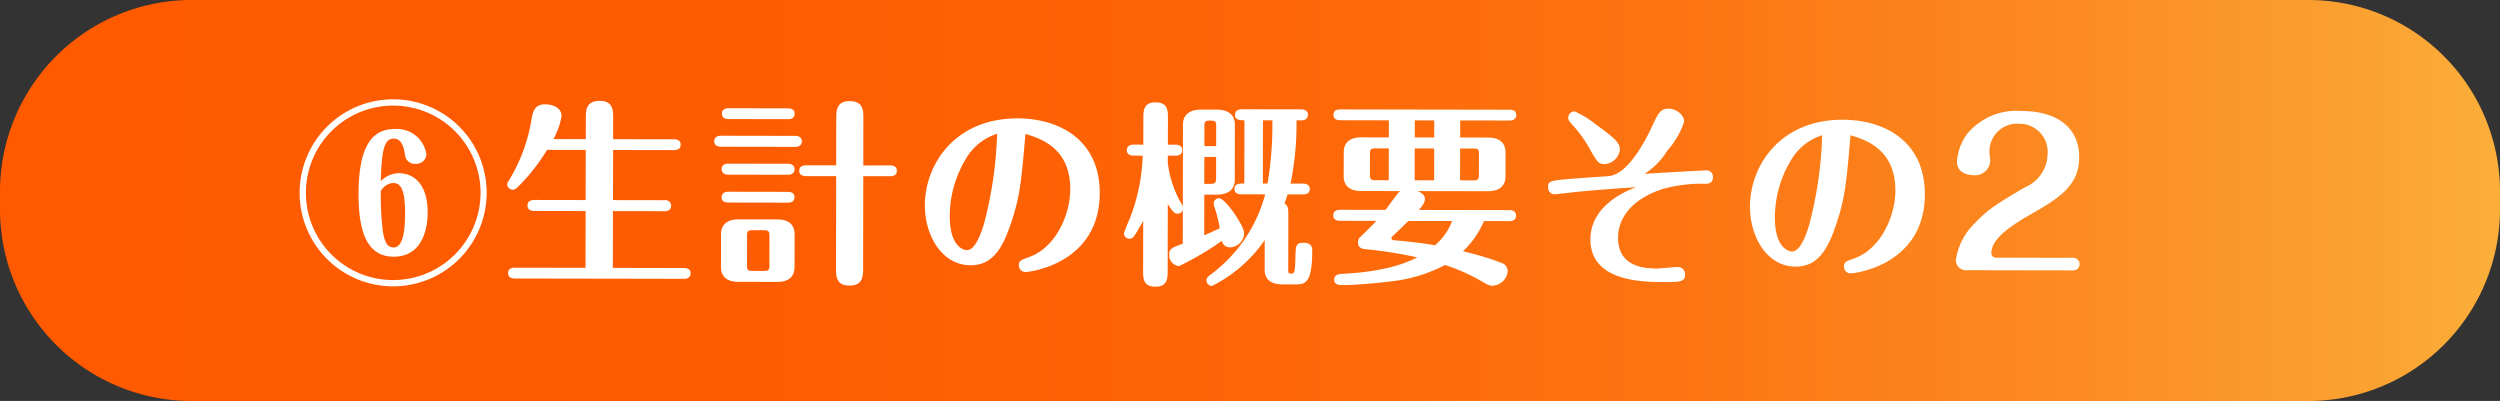
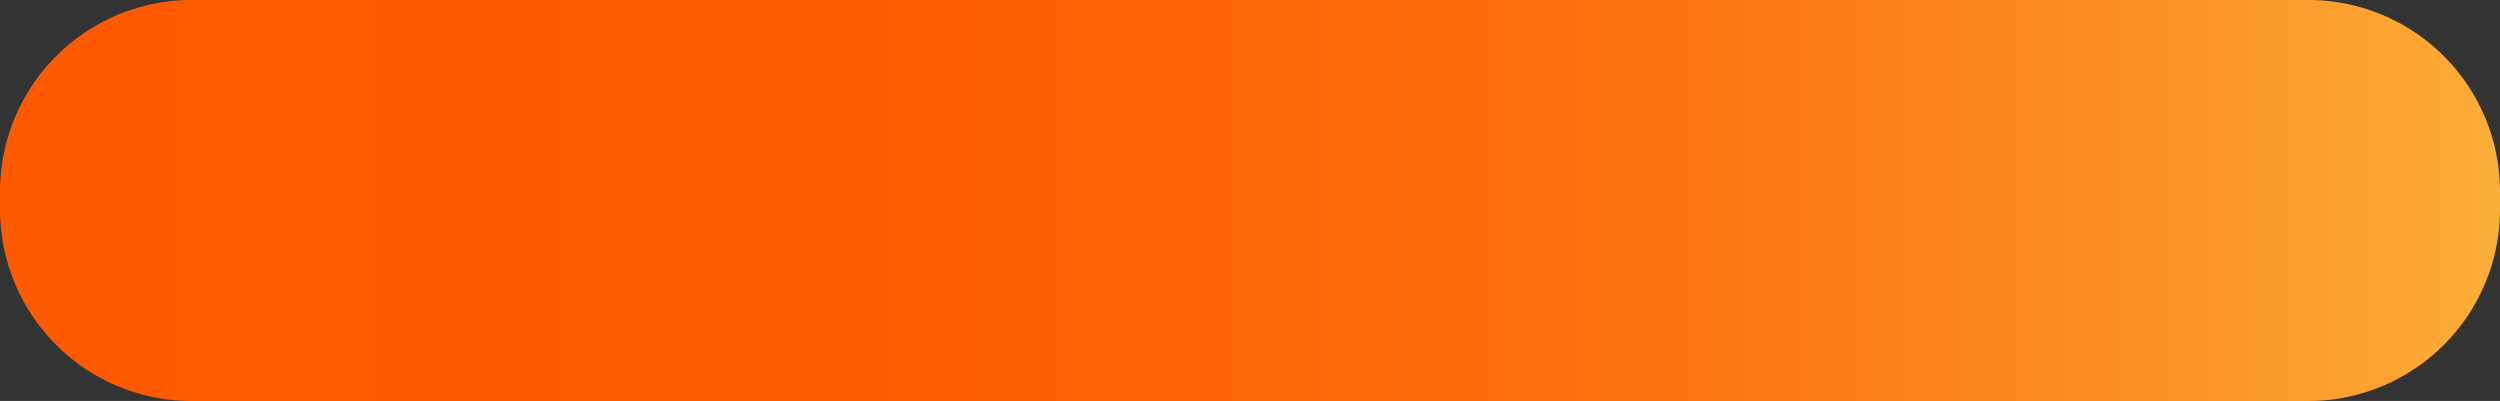
<svg xmlns="http://www.w3.org/2000/svg" width="216.34" height="34.697" viewBox="0 0 216.34 34.697">
  <rect x="0" y="0" width="216.34" height="34.697" fill="#333333" stroke="none" />
  <defs>
    <style>.a{fill:url(#a);}.b{fill:#fff;}</style>
    <linearGradient id="a" y1="0.5" x2="1" y2="0.5" gradientUnits="objectBoundingBox">
      <stop offset="0" stop-color="#ff5a00" />
      <stop offset="0.304" stop-color="#fe5c01" />
      <stop offset="0.5" stop-color="#fe6507" />
      <stop offset="0.665" stop-color="#fd7411" />
      <stop offset="0.814" stop-color="#fc8920" />
      <stop offset="0.95" stop-color="#fba332" />
      <stop offset="1" stop-color="#fbb03b" />
    </linearGradient>
  </defs>
  <g transform="translate(0)">
    <path class="a" d="M3.137,0H186.308a16.584,16.584,0,0,1,16.584,16.584v1.529A16.584,16.584,0,0,1,186.308,34.7H3.137A16.584,16.584,0,0,1-13.447,18.113V16.584A16.584,16.584,0,0,1,3.137,0Z" transform="translate(13.447 0)" />
-     <path class="b" d="M-69.2-14.552A8.089,8.089,0,0,0-77.291-6.46,8.09,8.09,0,0,0-69.2,1.632,8.1,8.1,0,0,0-61.106-6.46,8.079,8.079,0,0,0-69.2-14.552Zm0,.544A7.556,7.556,0,0,1-61.633-6.46,7.567,7.567,0,0,1-69.2,1.088,7.542,7.542,0,0,1-76.746-6.46,7.542,7.542,0,0,1-69.2-14.008ZM-70.27-7.463c.068-2.907.34-3.689,1.139-3.689.731,0,.884.952.952,1.411a.85.85,0,0,0,.9.765.873.873,0,0,0,.952-.816,2.575,2.575,0,0,0-2.72-2.193c-1.6,0-3.145.9-3.145,5.593,0,3.179.68,5.457,3.043,5.457,2.737,0,2.941-2.907,2.941-3.825,0-2.533-1.275-3.4-2.482-3.4A2.213,2.213,0,0,0-70.27-7.463Zm0,.867A1.31,1.31,0,0,1-69.2-7.31c.493,0,1.037.238,1.037,2.584,0,1.139-.068,2.992-.986,2.992-.663,0-.833-.714-.952-1.53A27.022,27.022,0,0,1-70.27-6.6ZM-58.659,0c-.187,0-.578.034-.578.459,0,.442.391.476.578.476h14.637c.187,0,.578-.051.578-.476S-43.852,0-44.022,0h-6.154V-4.913H-45.7c.187,0,.561-.051.561-.476a.491.491,0,0,0-.561-.476h-4.471V-10.2h5.27c.2,0,.578-.051.578-.459,0-.442-.391-.476-.578-.476h-5.27v-1.836c0-.629,0-1.479-1.156-1.479-1.207,0-1.207.85-1.207,1.479v1.836h-2.805a6.041,6.041,0,0,0,.7-1.989c0-.9-1.1-1.02-1.394-1.02-.969,0-1.088.663-1.207,1.326a14.51,14.51,0,0,1-1.9,5.2c-.17.272-.187.306-.187.408a.476.476,0,0,0,.493.459c.153,0,.238,0,1-.833A16.4,16.4,0,0,0-55.888-10.2h3.349v4.335h-4.454c-.17,0-.578.051-.578.476,0,.442.408.476.578.476h4.454V0Zm24.208-2.924c0-.935-.629-1.292-1.5-1.292h-3.366c-.765,0-1.5.289-1.5,1.292V-.1c0,.918.629,1.292,1.5,1.292h3.366c.765,0,1.5-.289,1.5-1.292ZM-36.626-.2c0,.34-.068.442-.459.442h-1.037c-.374,0-.442-.1-.442-.442V-2.822c0-.34.068-.459.442-.459h1.037c.374,0,.459.119.459.459Zm8.109-8.7V-12.9c0-.748,0-1.564-1.19-1.564-1.156,0-1.156.833-1.156,1.564v3.995h-2.618c-.187,0-.578.051-.578.476,0,.408.374.459.578.459h2.618V-.068c0,.748,0,1.564,1.173,1.564s1.173-.833,1.173-1.564V-7.973h2.329c.187,0,.578-.034.578-.459s-.374-.476-.578-.476Zm-11.662-4.93c-.187,0-.578.034-.578.459s.374.476.578.476h5.134c.187,0,.578-.051.578-.476,0-.408-.374-.459-.578-.459Zm-.663,2.38c-.2,0-.578.051-.578.476,0,.408.357.476.578.476h6.426c.187,0,.578-.051.578-.476,0-.408-.374-.476-.578-.476Zm.646,2.414c-.187,0-.578.051-.578.476,0,.408.374.476.578.476h5.151c.187,0,.578-.051.578-.476,0-.408-.374-.476-.578-.476Zm0,2.431c-.187,0-.578.051-.578.476,0,.408.374.459.578.459h5.151c.187,0,.578-.034.578-.476,0-.408-.374-.459-.578-.459Zm25.7-5.049c1.547.442,3.893,1.36,3.893,4.794,0,2.142-1.207,5.015-3.553,5.865-.714.255-.884.306-.884.714a.573.573,0,0,0,.578.578c.357,0,6.409-.731,6.409-6.851,0-4.522-3.417-6.443-7.123-6.443-5.423,0-8.007,4-8.007,7.531,0,2.618,1.479,5.185,3.961,5.185,1.836,0,2.72-1.343,3.468-3.57C-14.952-6.2-14.833-7.565-14.493-11.662Zm-2.448,0a34.061,34.061,0,0,1-1.122,7.786c-.187.629-.714,2.278-1.462,2.278-.408,0-1.5-.425-1.5-2.958a9.636,9.636,0,0,1,1.462-5.066A4.76,4.76,0,0,1-16.941-11.662ZM-.859-5.389a1.717,1.717,0,0,0-.136-.272A9.22,9.22,0,0,1-2.168-9.18v-.612H-1.5c.17,0,.578-.034.578-.476,0-.425-.391-.476-.578-.476h-.663v-2.3c0-.629,0-1.36-1.071-1.36-1.054,0-1.054.748-1.054,1.36v2.3h-.85c-.17,0-.578.051-.578.476s.391.476.578.476h.8a16.348,16.348,0,0,1-1.105,5.44,11.868,11.868,0,0,0-.51,1.292.472.472,0,0,0,.476.459.493.493,0,0,0,.425-.255c.119-.17.476-.748.765-1.292V.17c0,.629,0,1.377,1.071,1.377,1.054,0,1.054-.765,1.054-1.377V-5.61c.51.8.646.833.85.833A.467.467,0,0,0-.859-5.1v2.924c-.986.357-1.173.442-1.173.969a.939.939,0,0,0,.85.969A25.694,25.694,0,0,0,2.524-2.431a.7.7,0,0,0,.714.561A1.245,1.245,0,0,0,4.446-3.128c0-.578-1.615-2.992-2.176-2.992a.461.461,0,0,0-.459.476,1.153,1.153,0,0,0,.068.289,11.582,11.582,0,0,1,.459,1.836c-.255.119-1.054.493-1.343.612V-6.426H2.031c.731,0,1.6-.221,1.6-1.292v-4.777c0-.969-.748-1.292-1.6-1.292H.722c-.714,0-1.581.238-1.581,1.292Zm2.873-4.3V-7.8c0,.323-.1.442-.459.442H.994V-9.69Zm-1.02-.935V-12.41c0-.323.1-.425.459-.425.425,0,.561.034.561.425v1.785Zm8.381-2.244c.17,0,.578-.051.578-.476,0-.442-.408-.476-.578-.476H4.241c-.2,0-.6.051-.6.476,0,.476.442.476.816.476v5.474c-.425,0-.85,0-.85.476,0,.425.408.459.595.459H6.265a12.719,12.719,0,0,1-4.777,7C1.3.7,1.2.782,1.2,1a.486.486,0,0,0,.476.476A12.134,12.134,0,0,0,6.23-2.5V.034c0,1.02.748,1.292,1.513,1.292H8.781c.935,0,1.564,0,1.564-2.941,0-.17,0-.663-.748-.663-.663,0-.68.289-.7,1.088C8.866.391,8.8.391,8.491.391c-.2,0-.221-.136-.221-.272V-4.76c0-.561-.068-.731-.323-.918.051-.17.119-.34.255-.782H9.545c.17,0,.578-.034.578-.459,0-.442-.408-.476-.578-.476H8.457a26.057,26.057,0,0,0,.51-5.474Zm-2.5,0a30.261,30.261,0,0,1-.408,5.474H6.061v-5.474Zm9.01,8.687c-.306.34-.833.867-1.326,1.343a.619.619,0,0,0-.255.51c0,.544.459.578.663.6a36.361,36.361,0,0,1,4.471.7C18.691-.663,16.957.2,12.928.408c-.238.017-.68.034-.68.51,0,.459.459.459.816.459,1.1,0,3.128-.2,4.063-.323A13.1,13.1,0,0,0,21.836-.374,16.433,16.433,0,0,1,24.845.935c.765.442.85.476,1.105.476A1.374,1.374,0,0,0,27.259.136a.745.745,0,0,0-.476-.68,24.755,24.755,0,0,0-3.4-1.02A7.731,7.731,0,0,0,25.2-4.182H27.4c.187,0,.578-.051.578-.476,0-.408-.374-.476-.578-.476H19.558c.391-.442.527-.663.527-.952,0-.238-.119-.459-.629-.68h6.1c.748,0,1.5-.289,1.5-1.292v-2.057c0-.918-.629-1.292-1.5-1.292H23.128v-1.479H27.4c.187,0,.578-.051.578-.476,0-.408-.374-.459-.578-.459H12.741c-.2,0-.578.034-.578.459s.357.476.578.476h4.216v1.479h-2.4c-.748,0-1.5.289-1.5,1.292v2.057c0,.935.629,1.292,1.5,1.292h3.383c-.238.187-1.054,1.377-1.258,1.632H12.741c-.2,0-.578.051-.578.476,0,.408.357.476.578.476Zm5-3.519H19.2v-2.754h1.683ZM19.2-12.886h1.683v1.479H19.2Zm3.927,2.431h1.19c.357,0,.442.1.442.442V-8.16c0,.34-.068.459-.442.459h-1.19ZM16.957-7.7h-1.19c-.374,0-.442-.119-.442-.459v-1.853c0-.34.068-.442.442-.442h1.19Zm5.491,3.519a5.4,5.4,0,0,1-1.479,2.108c-.833-.153-1.717-.272-3.587-.442A.18.18,0,0,1,17.2-2.7a.229.229,0,0,1,.085-.153c.374-.34.952-.918,1.377-1.326ZM38.377-7.14c-1.139.408-3.961,1.734-3.961,4.522,0,3.536,4.216,3.689,6.273,3.689,1.445,0,1.938,0,1.921-.663a.614.614,0,0,0-.6-.646c-.272,0-1.564.136-1.87.136-1.8,0-3.332-.578-3.332-2.669C36.813-4.4,37.9-6.086,40.706-7a12.555,12.555,0,0,1,3.638-.442c.187,0,.663,0,.663-.578a.547.547,0,0,0-.595-.578c-.272,0-4.471.238-5.321.306a6.188,6.188,0,0,0,1.938-1.972A7.454,7.454,0,0,0,42.508-12.8c0-.663-.765-1.139-1.343-1.139-.714,0-.9.408-1.428,1.53-.255.561-1.87,4.046-3.638,4.3-.306.051-1.887.136-2.244.17-3.026.238-3.111.238-3.111.816a.574.574,0,0,0,.578.612c.153,0,1.394-.153,1.666-.187C35.419-6.936,36.473-7,38.377-7.14Zm-5.338-6.545a.541.541,0,0,0-.561.544c0,.2.051.272.357.612A10.765,10.765,0,0,1,34.3-10.523c.68,1.207.8,1.394,1.326,1.394A1.406,1.406,0,0,0,36.949-10.4c0-.578-.442-.969-2.074-2.159A8.605,8.605,0,0,0,33.039-13.685Zm23.868,2.023c1.547.442,3.893,1.36,3.893,4.794,0,2.142-1.207,5.015-3.553,5.865-.714.255-.884.306-.884.714a.573.573,0,0,0,.578.578c.357,0,6.409-.731,6.409-6.851,0-4.522-3.417-6.443-7.123-6.443-5.423,0-8.007,4-8.007,7.531,0,2.618,1.479,5.185,3.961,5.185,1.836,0,2.72-1.343,3.468-3.57C56.448-6.2,56.567-7.565,56.907-11.662Zm-2.448,0a34.061,34.061,0,0,1-1.122,7.786c-.187.629-.714,2.278-1.462,2.278-.408,0-1.5-.425-1.5-2.958a9.636,9.636,0,0,1,1.462-5.066A4.76,4.76,0,0,1,54.459-11.662ZM69.59-1.088c-.255,0-.476-.1-.476-.391,0-.952.918-1.921,3.077-3.179C74.877-6.2,76.7-7.259,76.7-9.792c0-2.482-1.819-3.995-4.981-3.995a5.526,5.526,0,0,0-4.675,1.938,4.464,4.464,0,0,0-.918,2.465c0,.935.9,1.156,1.428,1.156a1.3,1.3,0,0,0,1.445-1.241c0-.119-.068-.68-.068-.816a2.4,2.4,0,0,1,2.584-2.4,2.438,2.438,0,0,1,2.448,2.652,3.165,3.165,0,0,1-1.938,2.839c-2.55,1.513-3.23,1.938-4.386,3.162a5.559,5.559,0,0,0-1.6,3.179.891.891,0,0,0,1.02.85h9.129a.54.54,0,0,0,.561-.544.541.541,0,0,0-.561-.544Z" transform="translate(103.208 23.268) rotate(0.1)" />
  </g>
</svg>